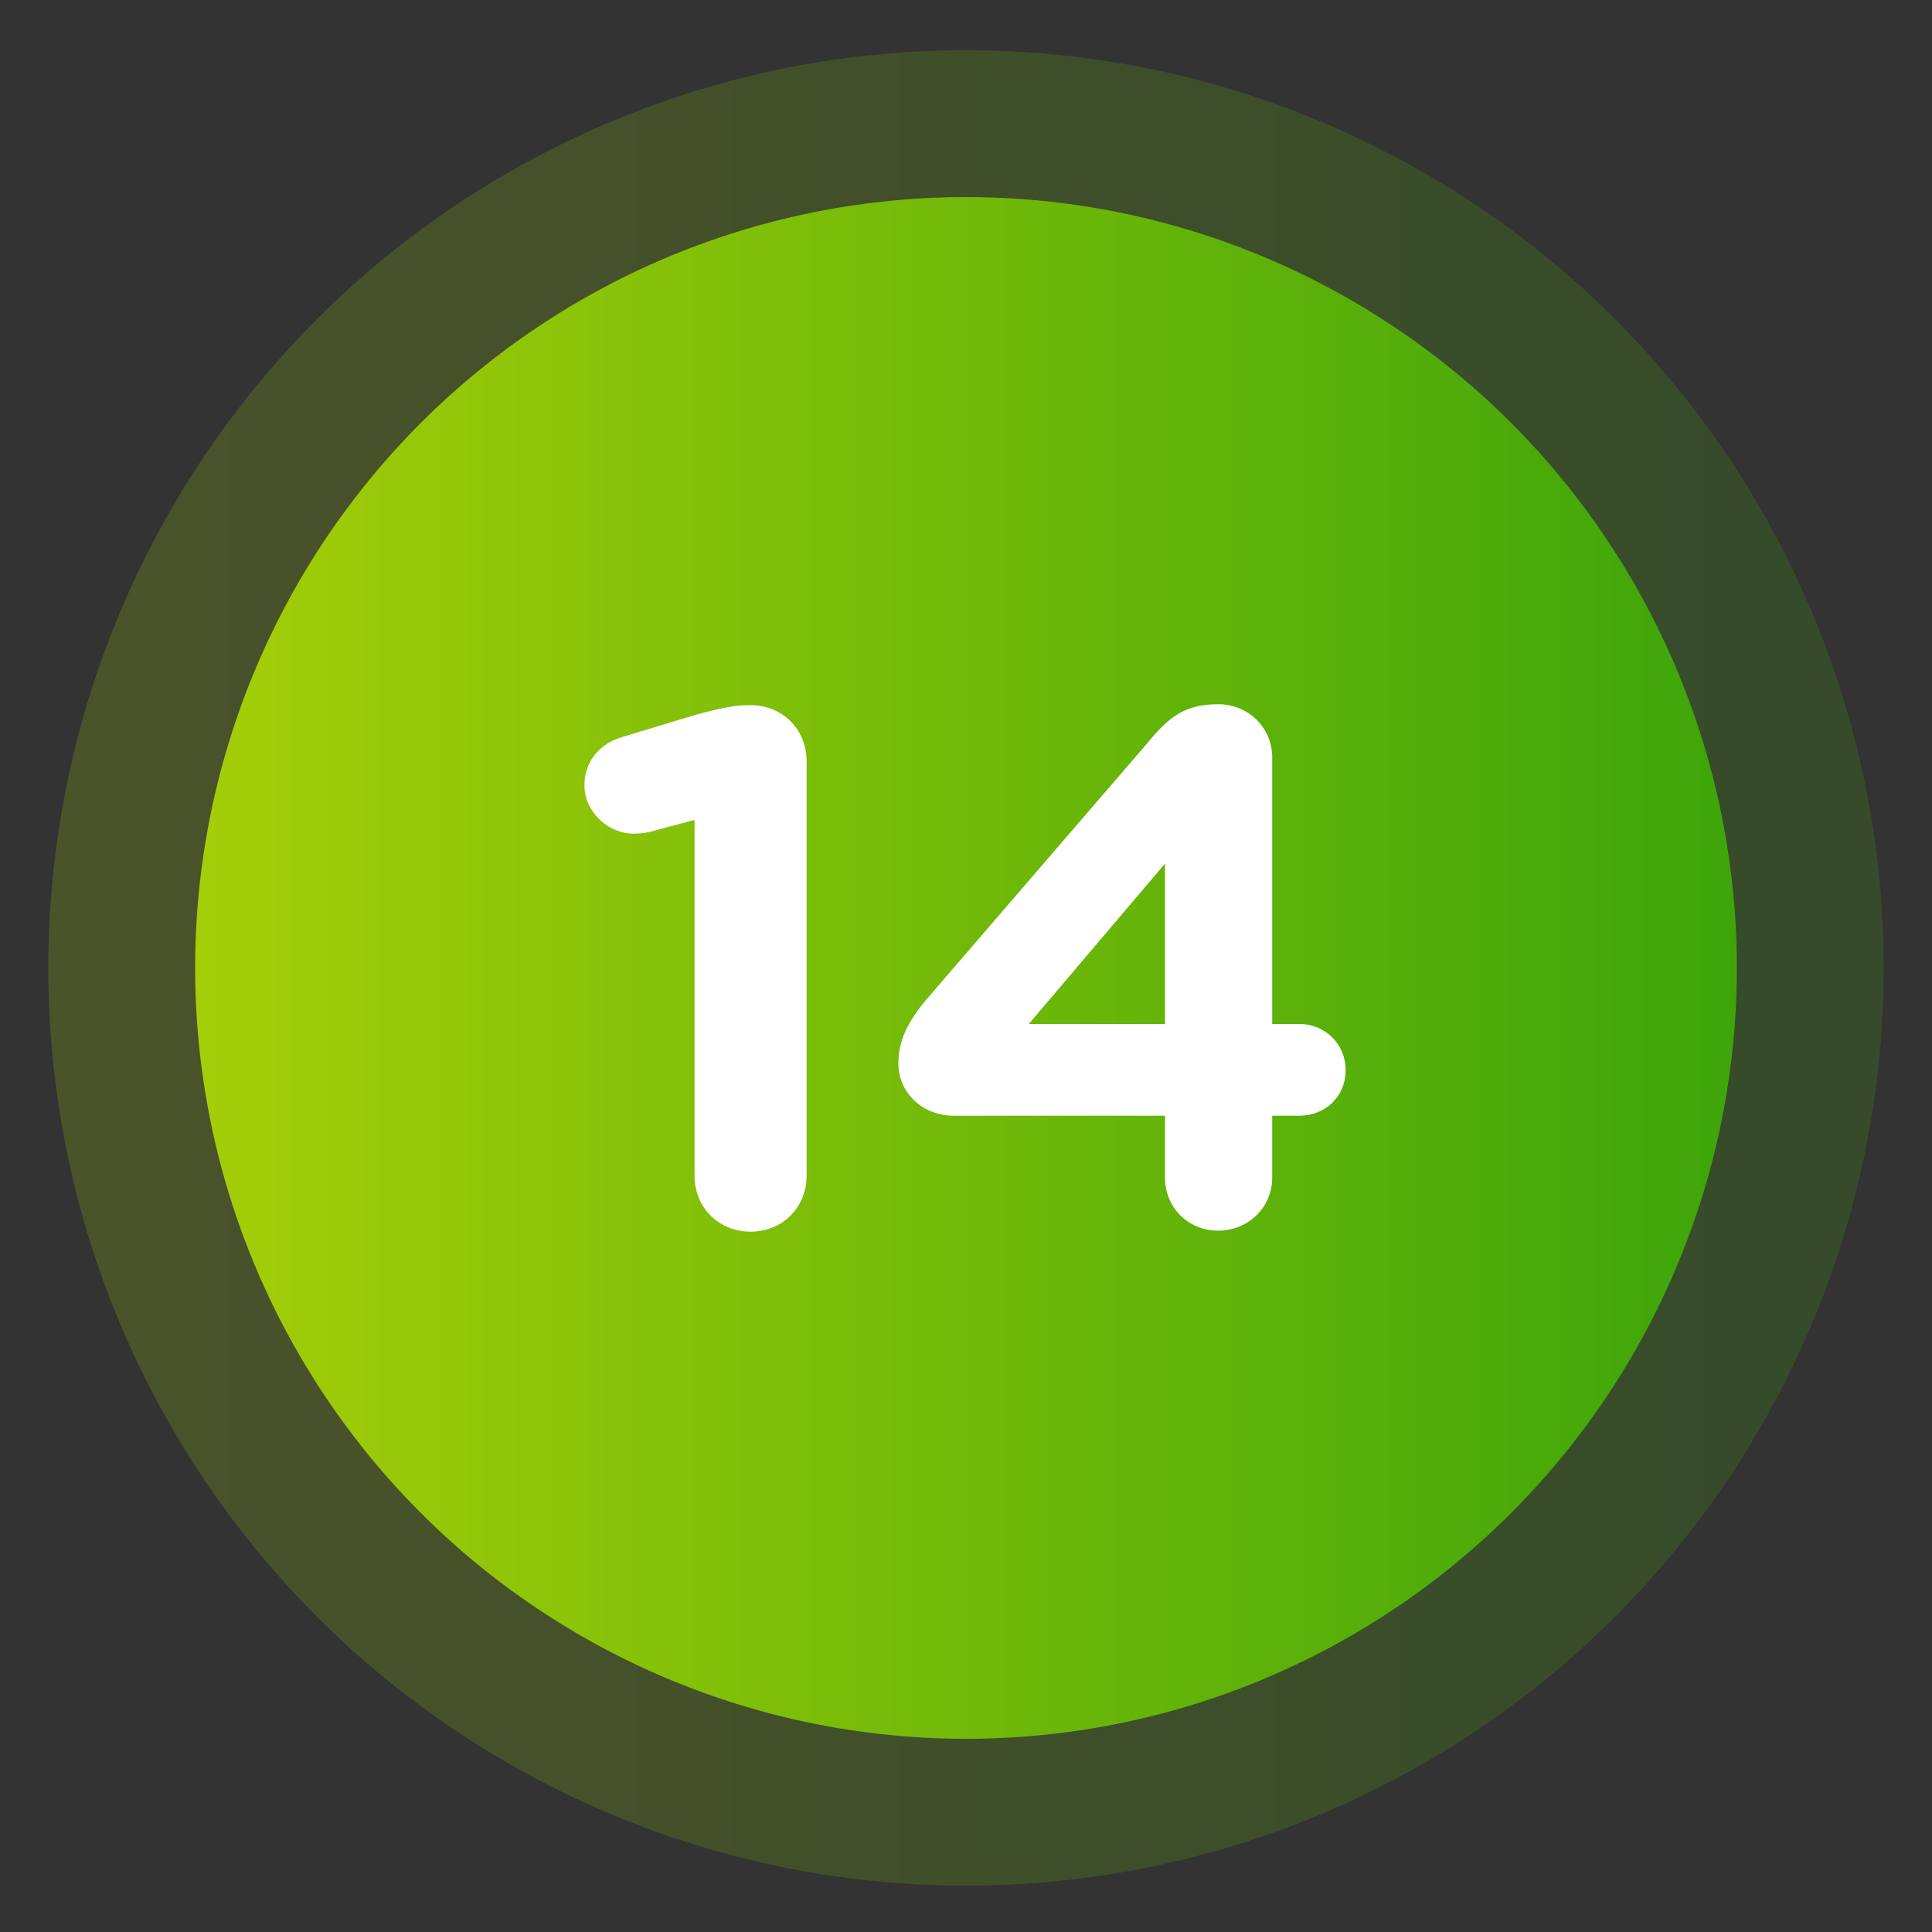
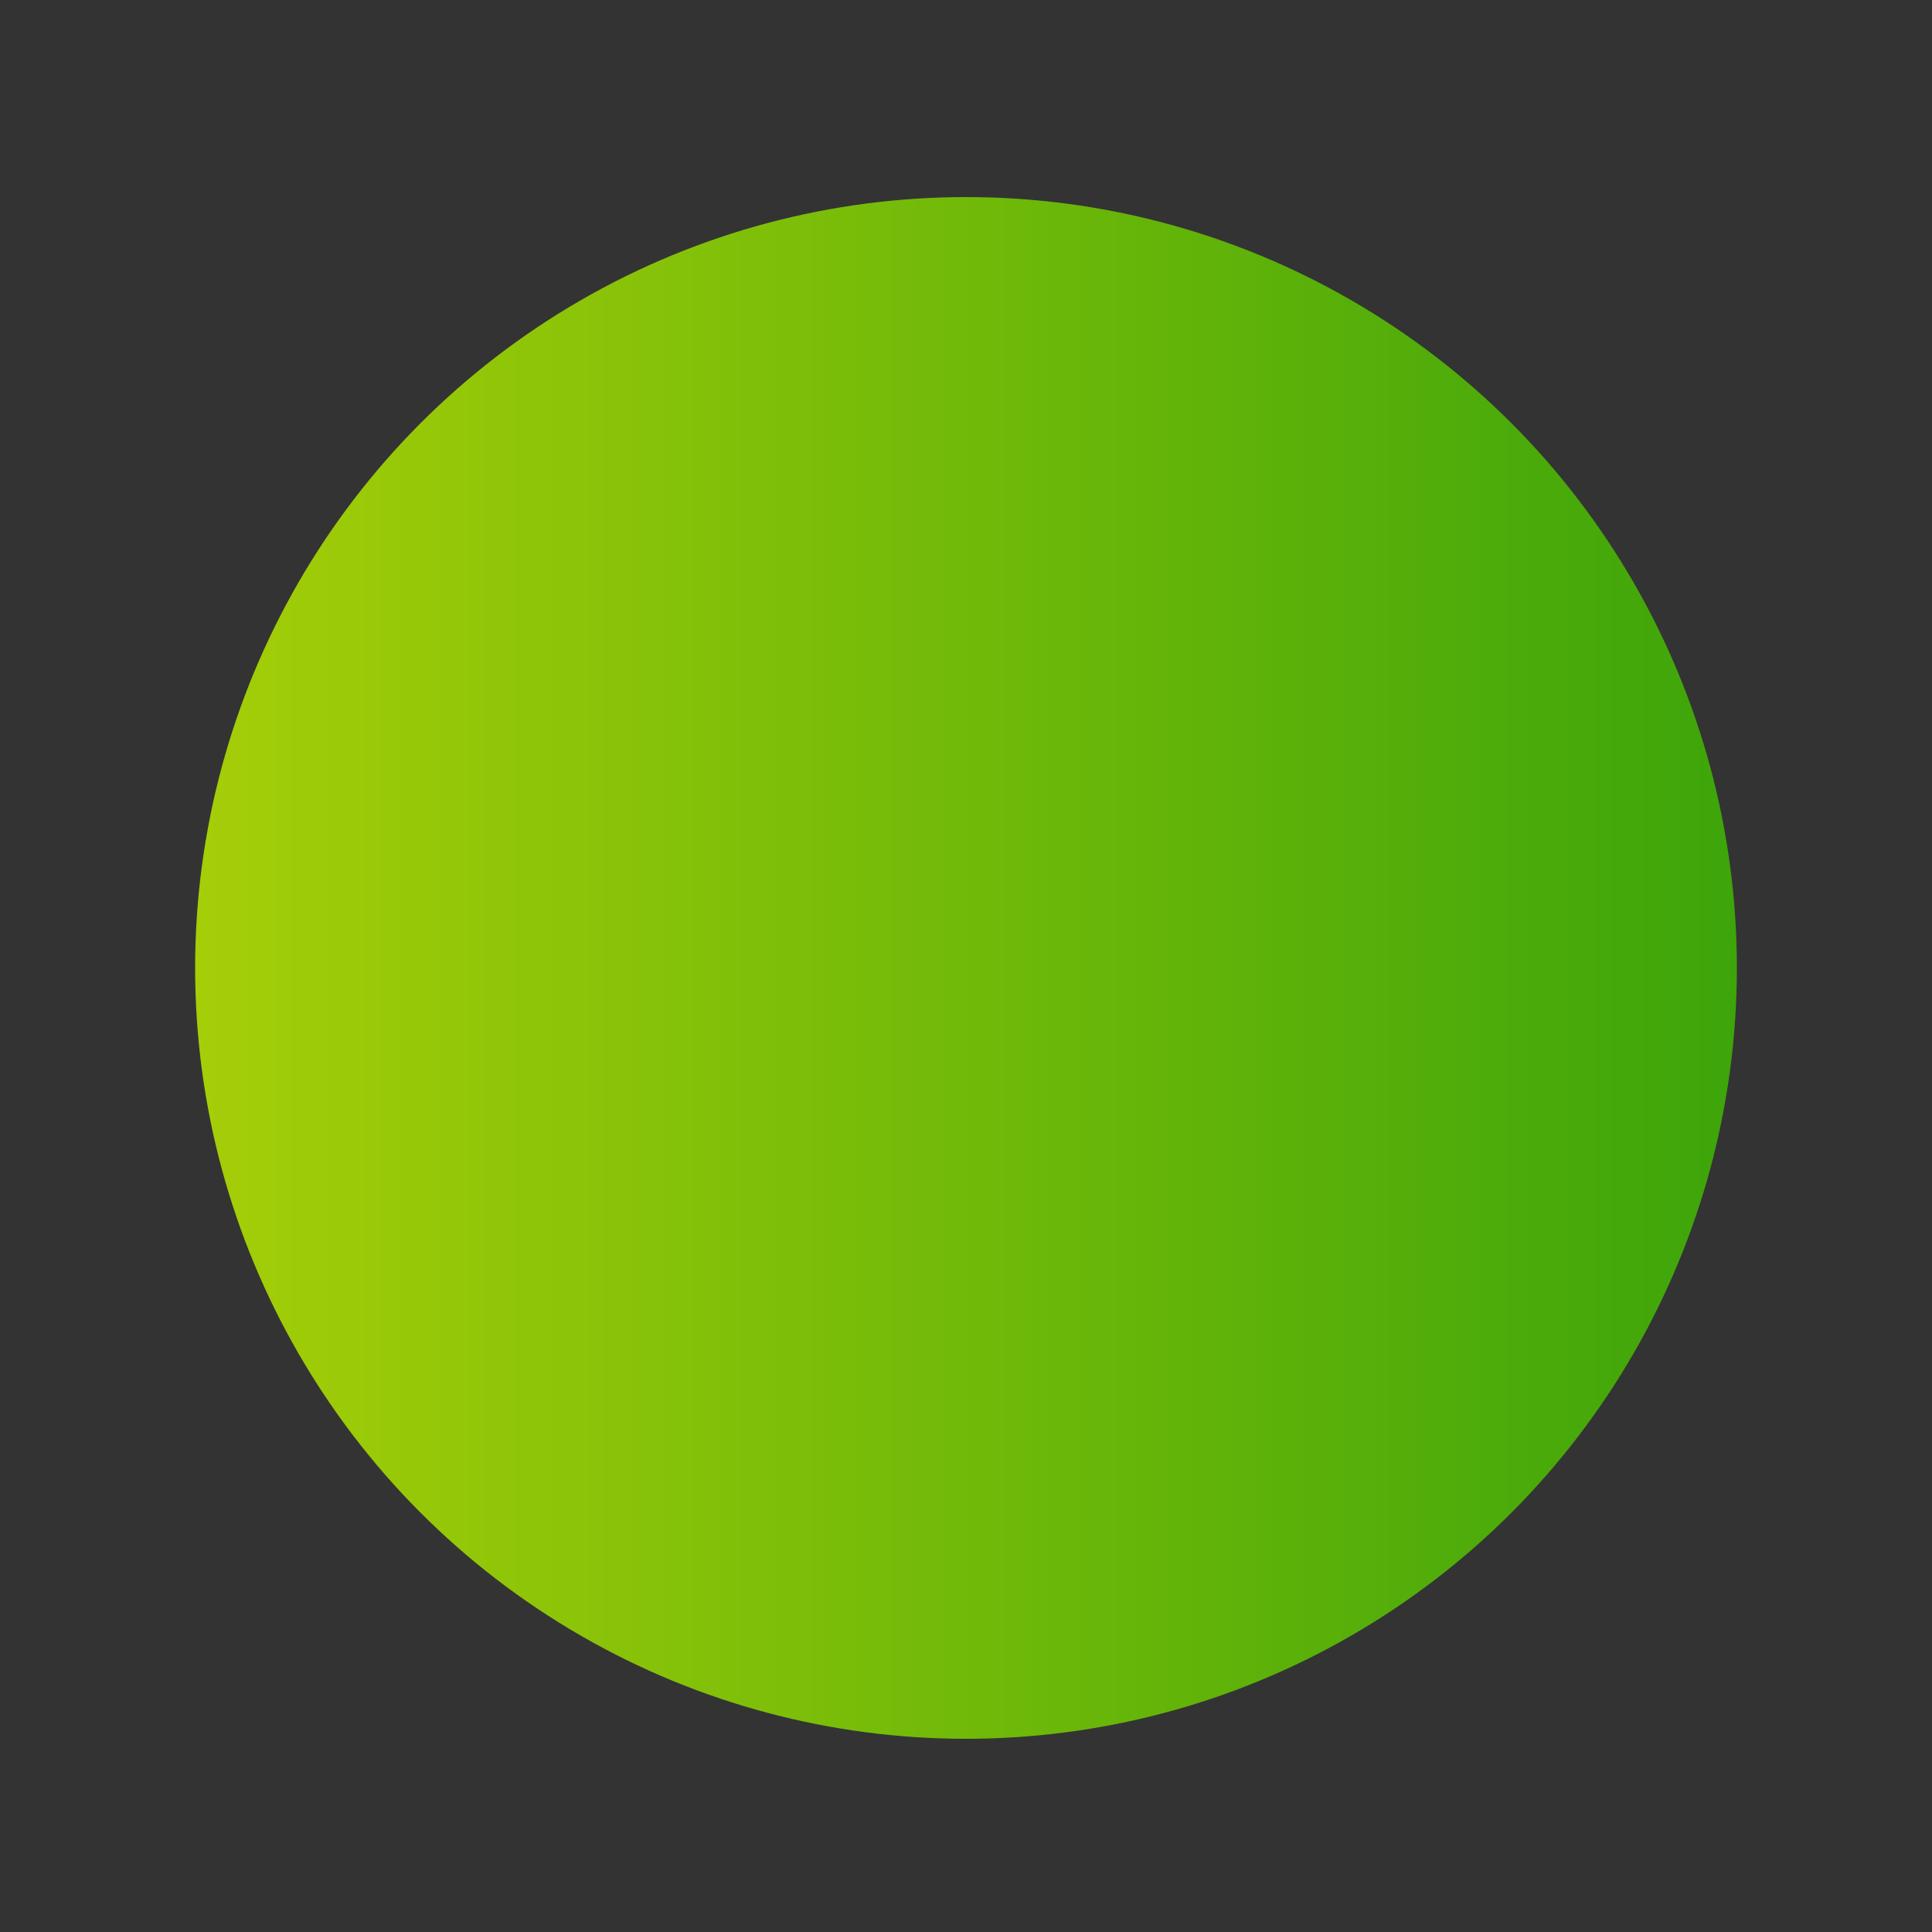
<svg xmlns="http://www.w3.org/2000/svg" version="1.1" id="Layer_1" x="0px" y="0px" viewBox="0 0 200 200" style="enable-background:new 0 0 200 200;" xml:space="preserve">
  <rect x="0" y="0" width="200" height="200" fill="#333333" stroke="none" />
  <style type="text/css">
	.st0{opacity:0.21;fill:url(#SVGID_1_);enable-background:new    ;}
	.st1{fill:url(#SVGID_00000121238442245910159630000009287577022839359167_);}
	.st2{opacity:0.21;fill:url(#SVGID_00000073679901624198985920000002010731337164587196_);enable-background:new    ;}
	.st3{fill:url(#SVGID_00000123410145970359380360000000140113180719464851_);}
	.st4{opacity:0.21;fill:url(#SVGID_00000027586840351650237270000017148411950381751173_);enable-background:new    ;}
	.st5{fill:url(#SVGID_00000178903857034264579150000004498400622460690347_);}
	.st6{opacity:0.21;fill:url(#SVGID_00000068641876595821458240000013347127261860426147_);enable-background:new    ;}
	.st7{fill:url(#SVGID_00000096764177435170370140000008943852617837411220_);}
	.st8{opacity:0.21;fill:url(#SVGID_00000028314559947078819950000002975329743396356246_);enable-background:new    ;}
	.st9{fill:url(#SVGID_00000143616335681608938830000017469422073026102434_);}
	.st10{opacity:0.21;fill:url(#SVGID_00000150800388535511864120000003226062811833590431_);enable-background:new    ;}
	.st11{fill:url(#SVGID_00000121985515775730477390000014215752733445959601_);}
	.st12{opacity:0.21;fill:url(#SVGID_00000083771293767466614470000003280489529419613321_);enable-background:new    ;}
	.st13{fill:url(#SVGID_00000096038384224993851800000001551226957751070127_);}
	.st14{opacity:0.21;fill:url(#SVGID_00000139269640433968844750000003530245192551994004_);enable-background:new    ;}
	.st15{fill:url(#SVGID_00000089553256545391330420000012960289855262388870_);}
	.st16{opacity:0.21;fill:url(#SVGID_00000067230723307531684830000001700860640678146439_);enable-background:new    ;}
	.st17{fill:url(#SVGID_00000147916168899184134410000007911083379273530002_);}
	.st18{opacity:0.21;fill:url(#SVGID_00000106825518197514255320000007241841038853973921_);enable-background:new    ;}
	.st19{fill:url(#SVGID_00000046315535849646870270000006824146893801229739_);}
	.st20{fill:#FFFFFF;}
</style>
  <linearGradient id="SVGID_1_" gradientUnits="userSpaceOnUse" x1="5" y1="-1188.365" x2="195" y2="-1188.365" gradientTransform="matrix(1 0 0 -1 0 -1088.165)">
    <stop offset="0" style="stop-color:#A5CE08" />
    <stop offset="1" style="stop-color:#3DA50A" />
  </linearGradient>
-   <circle class="st0" cx="100" cy="100.2" r="95" />
  <linearGradient id="SVGID_00000093166004969343168260000001008089596016177066_" gradientUnits="userSpaceOnUse" x1="20.2" y1="-1188.365" x2="179.8" y2="-1188.365" gradientTransform="matrix(1 0 0 -1 0 -1088.165)">
    <stop offset="0" style="stop-color:#A5CE08" />
    <stop offset="1" style="stop-color:#3DA50A" />
  </linearGradient>
  <circle style="fill:url(#SVGID_00000093166004969343168260000001008089596016177066_);" cx="100" cy="100.2" r="79.8" />
  <g>
-     <path class="st20" d="M71.8,84.9l-4.1,1.1c-0.6,0.2-1.4,0.3-2.1,0.3c-2.7,0-5.1-2.3-5.1-5c0-2.4,1.5-4.3,3.9-5L72,74   c2.2-0.6,3.9-1,5.5-1h0.2c3.3,0,5.8,2.5,5.8,5.8v42.9c0,3.3-2.5,5.8-5.8,5.8c-3.3,0-5.8-2.5-5.8-5.8V84.9z" />
-     <path class="st20" d="M120.6,115.5H98.7c-3.1,0-5.7-2.3-5.7-5.4c0-2.4,1-4.3,2.7-6.4l23.1-26.8c2.2-2.7,3.9-4,7.3-4   c3.1,0,5.6,2.4,5.6,5.5V106h2.8c2.7,0,4.8,2.1,4.8,4.8s-2.1,4.7-4.8,4.7h-2.8v6.4c0,3.1-2.5,5.5-5.6,5.5s-5.5-2.4-5.5-5.5V115.5z    M120.6,106V89.4L106.5,106H120.6z" />
-   </g>
+     </g>
</svg>